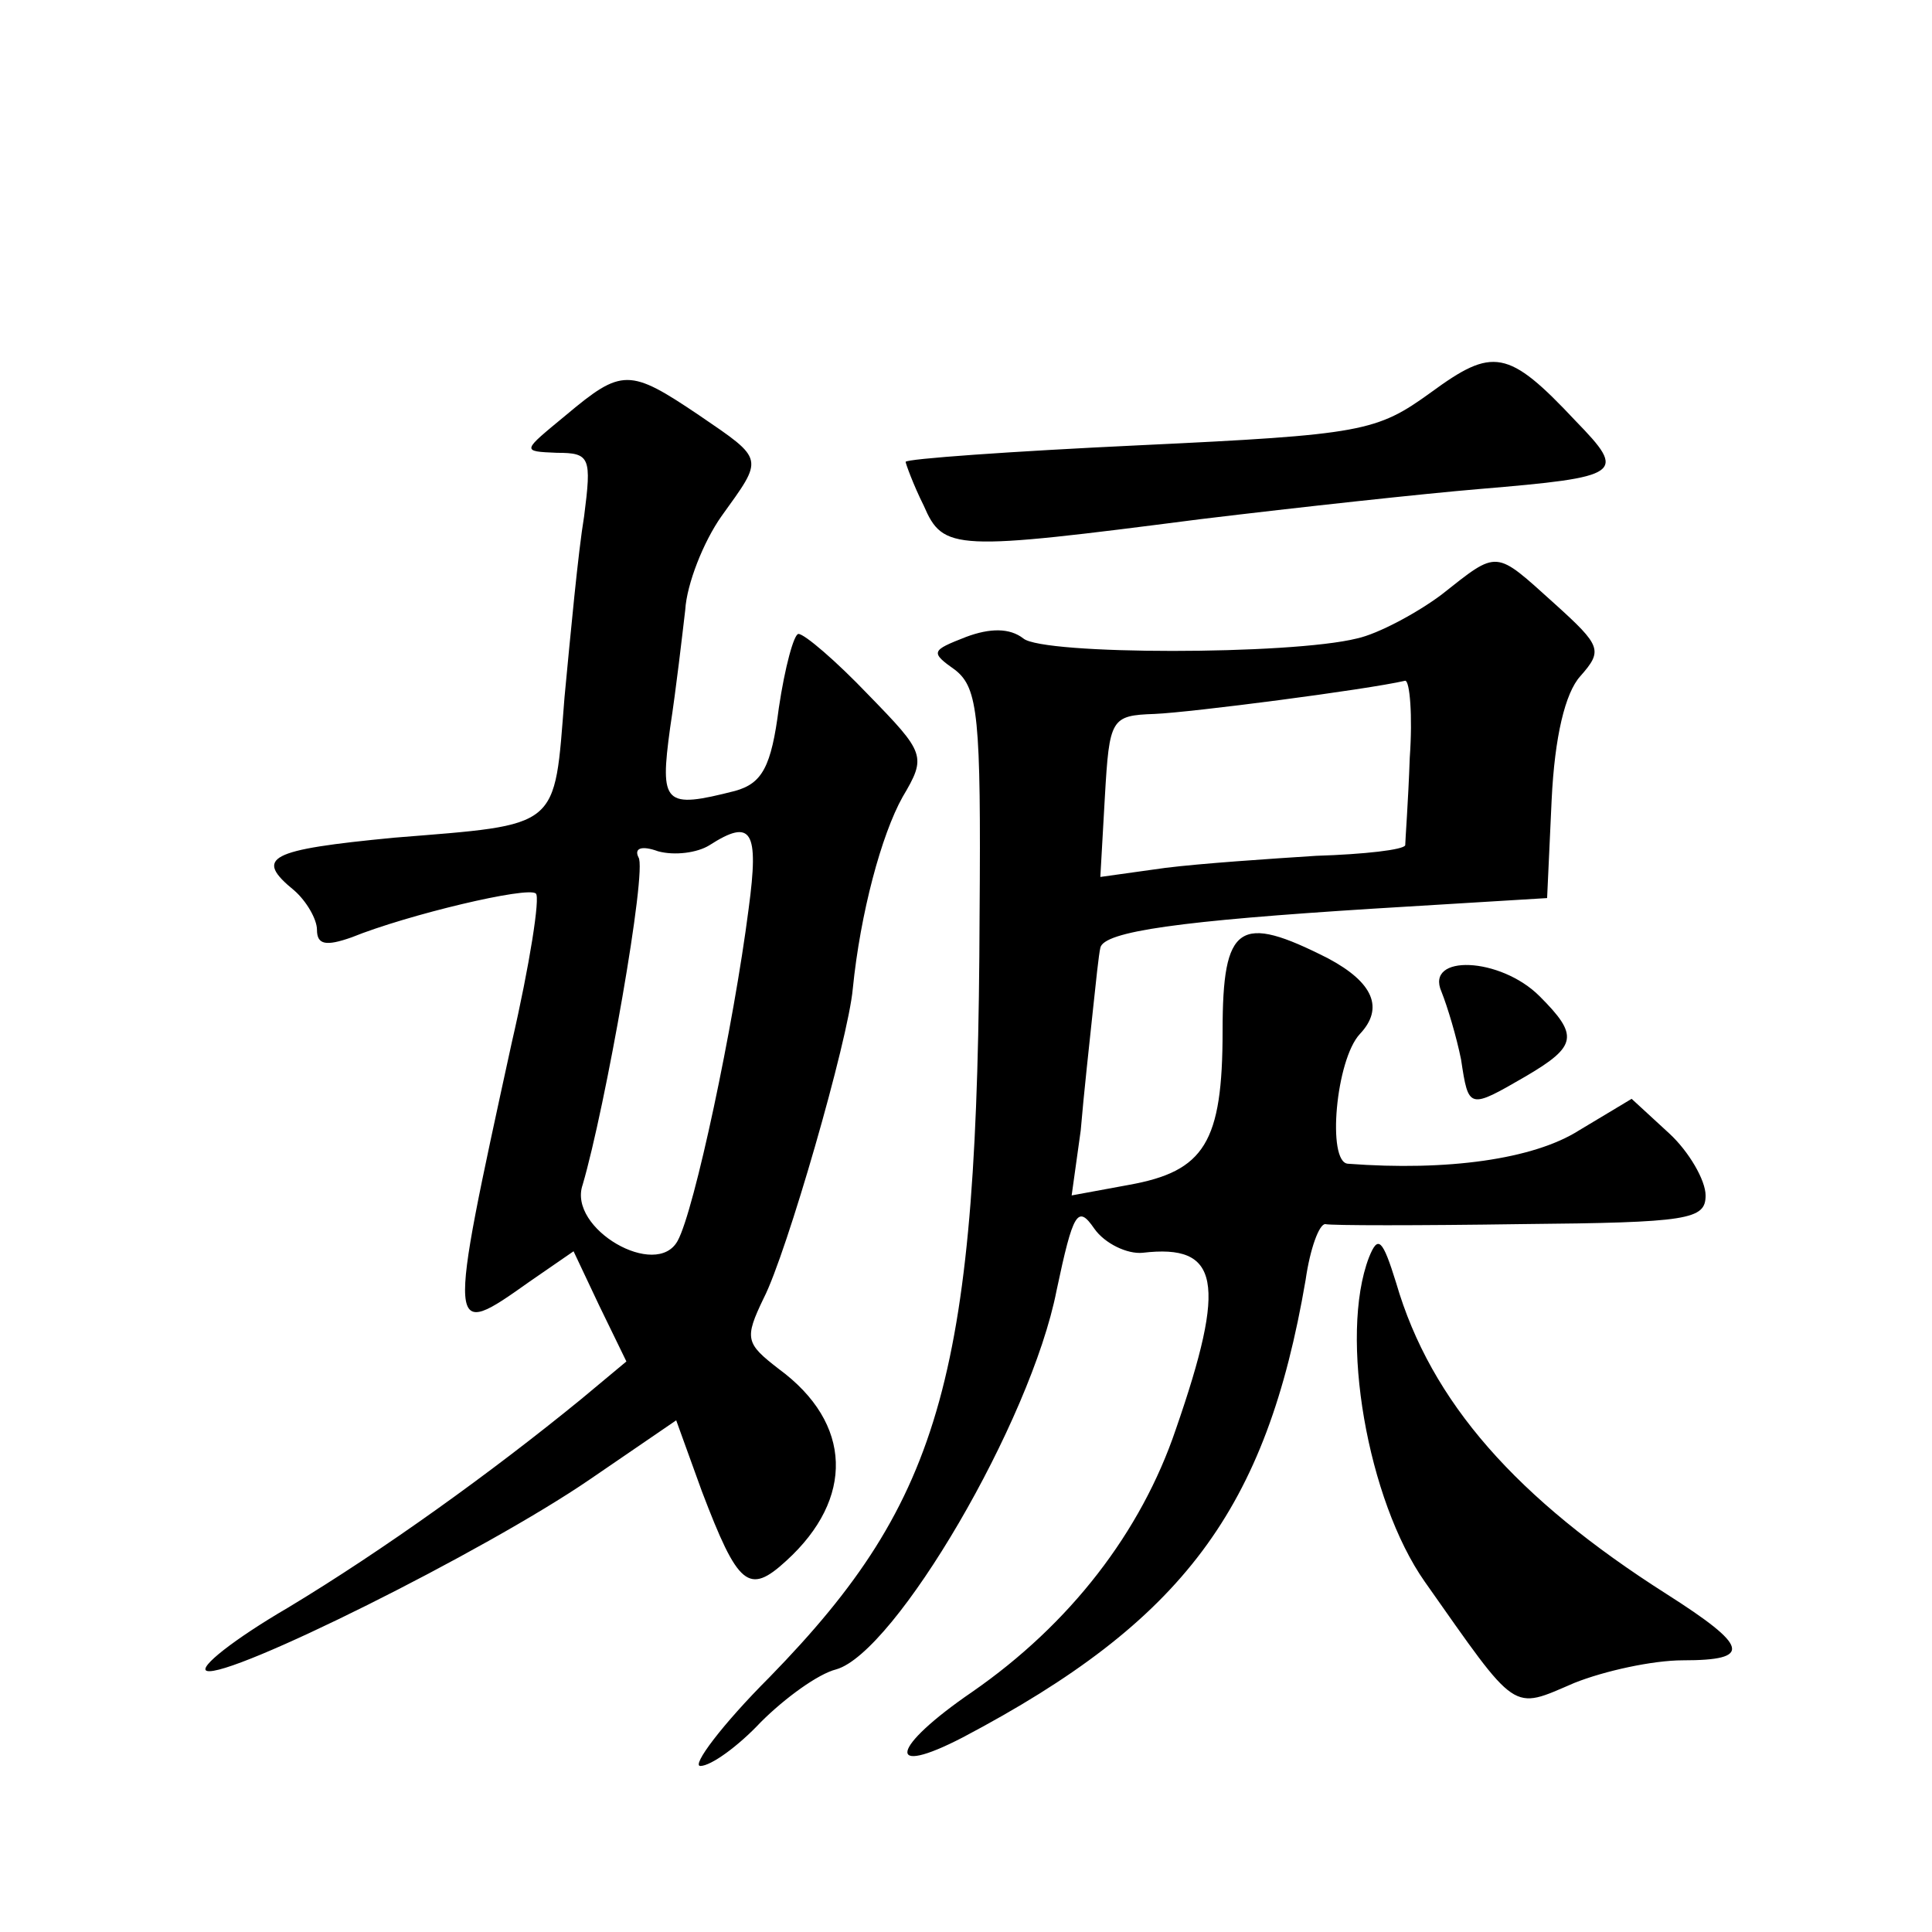
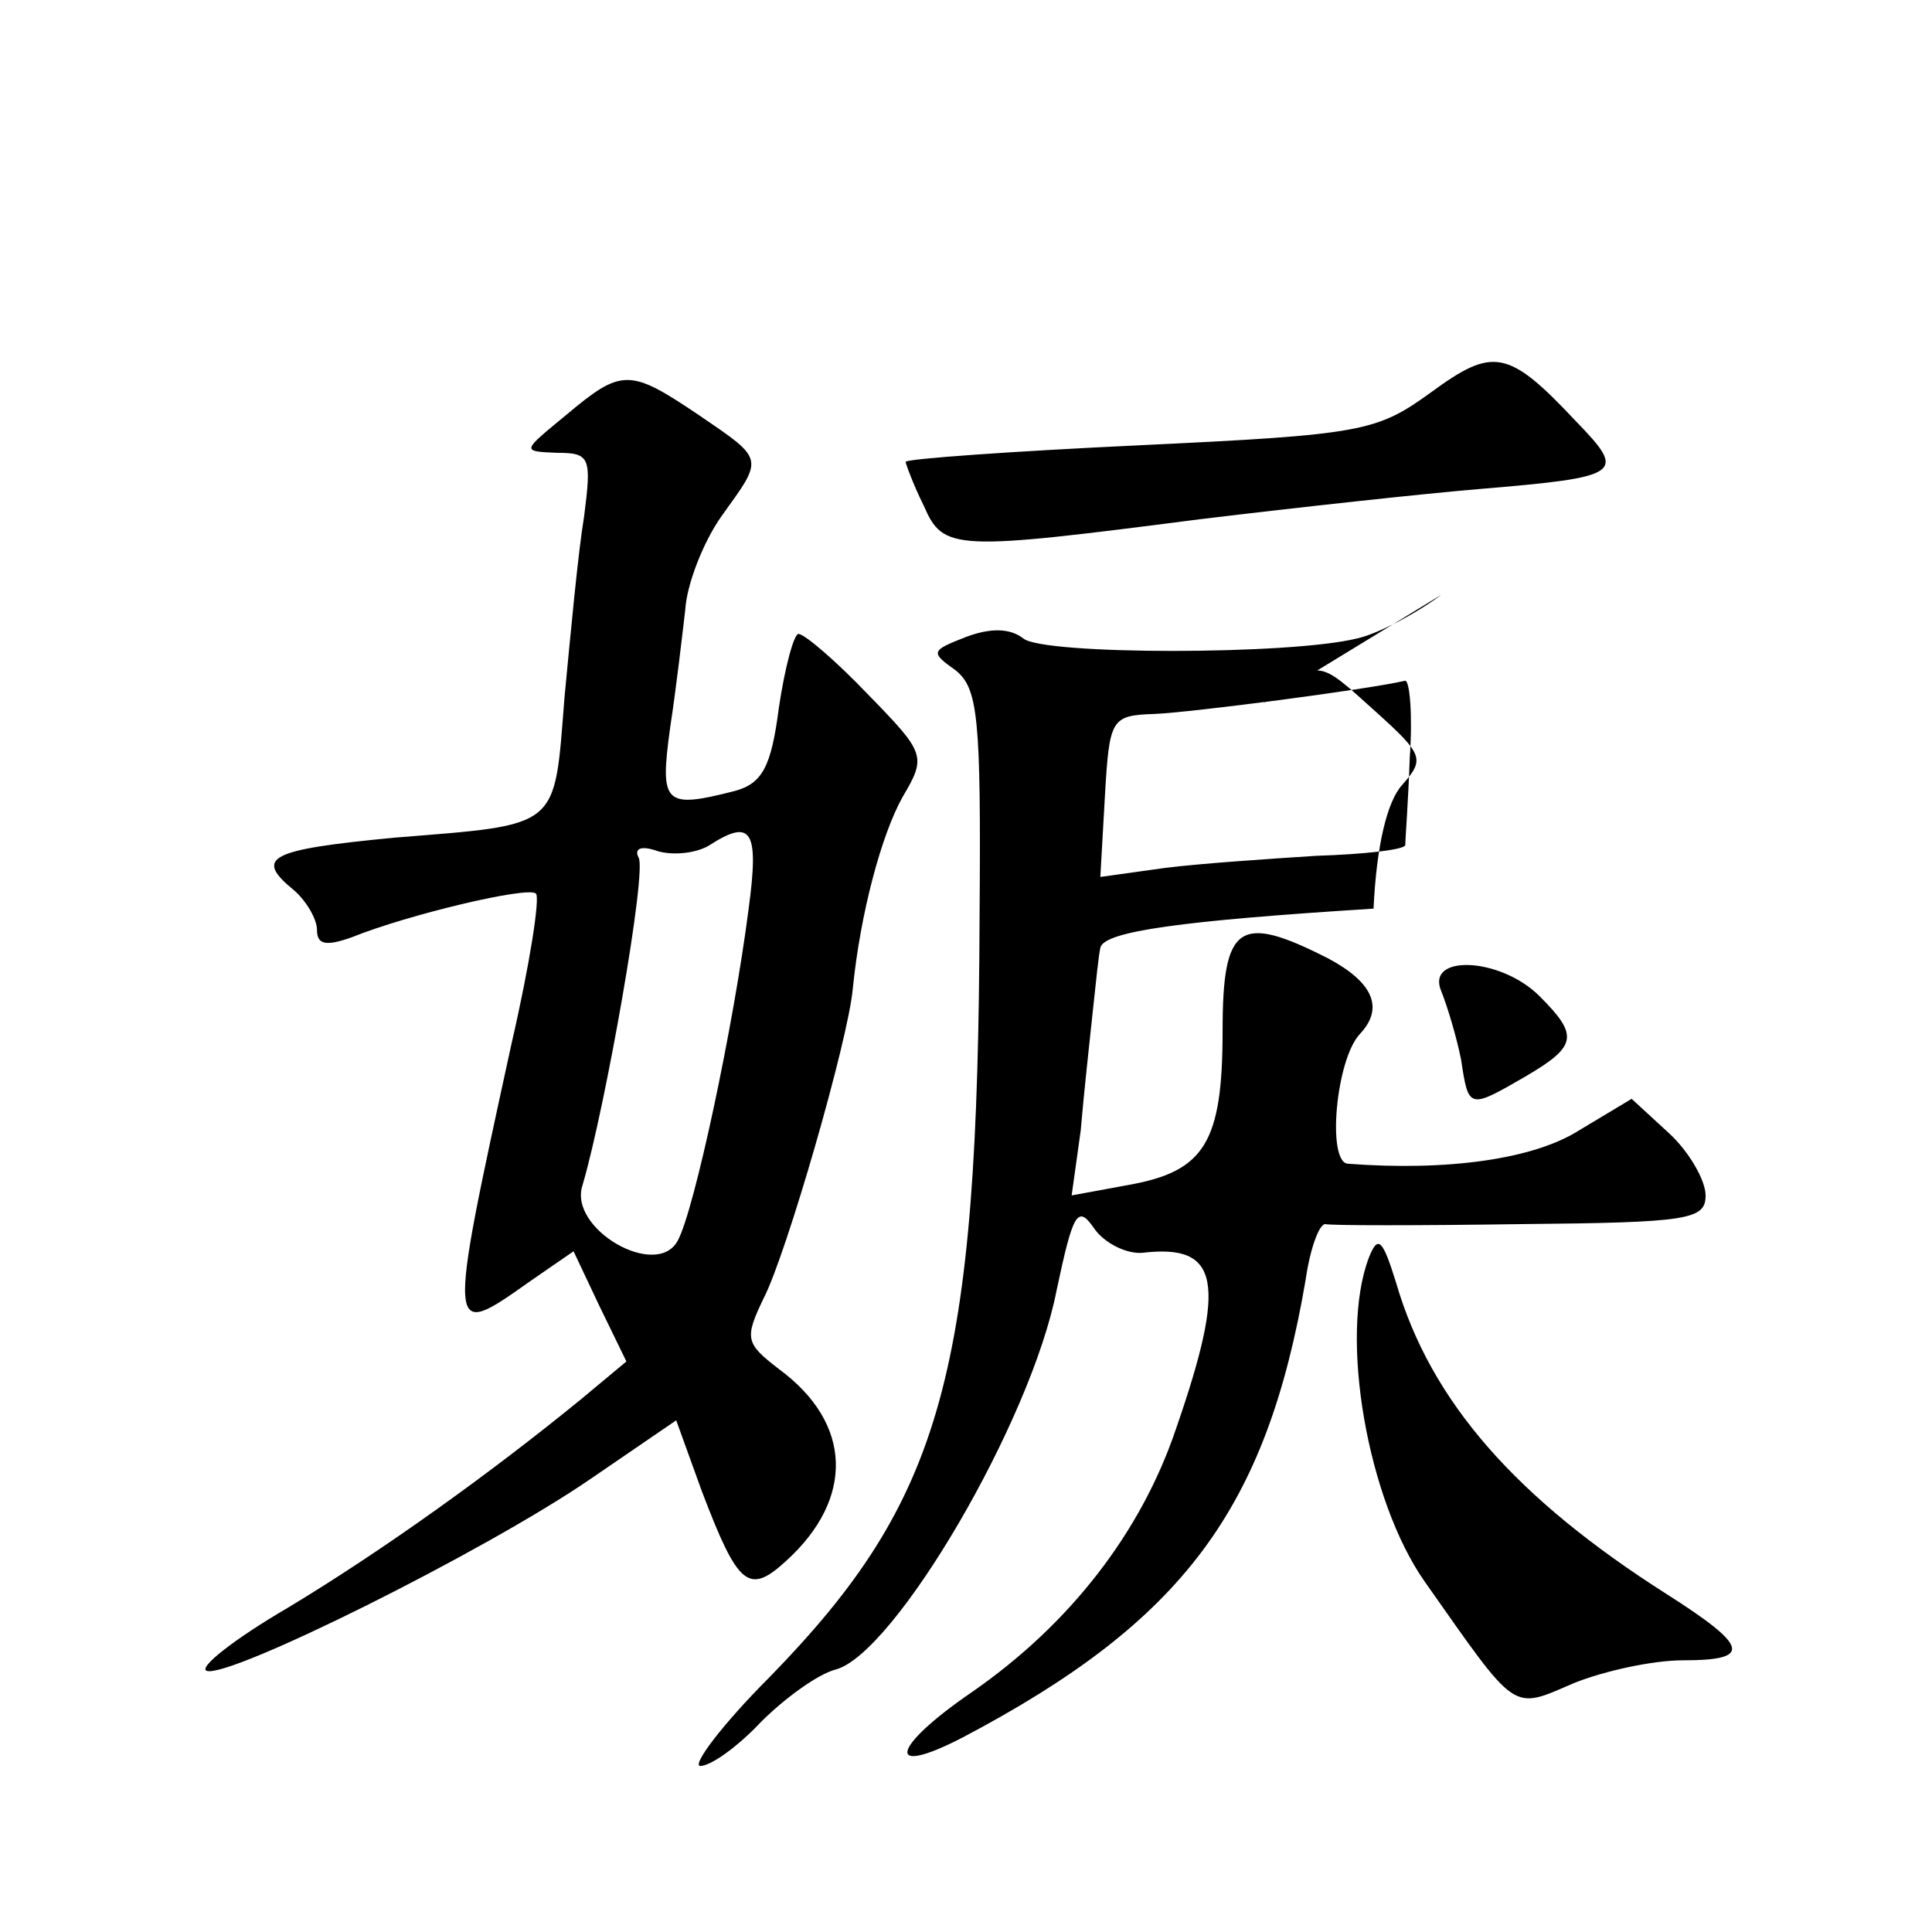
<svg xmlns="http://www.w3.org/2000/svg" version="1.0" width="128pt" height="128pt" viewBox="0 0 128 128" preserveAspectRatio="xMidYMid meet">
  <g transform="translate(0,128) scale(0.1,-0.1)" fill="#0" stroke="none">
-     <path d="M948 1020 c-36 -26 -45 -28 -193 -35 -85 -4 -155 -9 -155 -11 0 -1 5 -15 12 -29 13 -30 20 -30 183 -9 66 8 149 17 185 20 95 8 98 10 64 45 -45 48 -55 49 -96 19z M375 1005 c-29 -24 -30 -24 -6 -25 22 0 23 -3 18 -42 -4 -24 -9 -78 -13 -120 -7 -88 -2 -84 -113 -93 -83 -8 -93 -13 -66 -35 8 -7 15 -19 15 -26 0 -10 6 -11 23 -5 37 15 117 34 122 29 3 -2 -4 -47 -16 -99 -43 -197 -43 -197 12 -158 l29 20 17 -36 18 -37 -30 -25 c-60 -49 -131 -100 -194 -138 -36 -21 -60 -40 -54 -42 15 -5 184 79 254 127 l57 39 17 -47 c24 -63 31 -69 56 -46 45 41 44 91 -5 127 -22 17 -23 20 -10 47 15 29 56 171 59 205 5 50 19 102 33 127 16 27 15 29 -23 68 -21 22 -42 40 -46 40 -3 0 -9 -22 -13 -49 -5 -39 -11 -50 -29 -55 -47 -12 -50 -9 -43 42 4 26 8 61 10 78 1 17 12 45 24 62 28 39 29 37 -15 67 -46 31 -51 31 -88 0z m121 -327 c-10 -78 -36 -200 -47 -220 -14 -26 -73 8 -63 37 15 51 43 209 37 217 -3 6 2 8 13 4 11 -3 26 -1 34 4 28 18 33 10 26 -42z M955 886 c-16 -12 -42 -26 -56 -29 -44 -11 -208 -11 -221 0 -9 7 -22 7 -38 1 -23 -9 -24 -10 -7 -22 15 -12 17 -31 16 -162 -1 -304 -24 -387 -139 -505 -32 -32 -52 -59 -46 -59 7 0 25 13 40 29 16 16 38 32 50 35 39 11 129 164 146 251 11 52 14 57 25 41 7 -10 22 -17 32 -16 51 6 56 -19 22 -117 -23 -68 -70 -129 -135 -174 -54 -37 -58 -57 -6 -30 146 77 201 151 227 303 3 21 9 37 13 37 4 -1 62 -1 130 0 111 1 122 3 122 19 0 10 -11 29 -24 41 l-25 23 -35 -21 c-30 -19 -87 -27 -153 -22 -14 1 -8 69 8 86 16 17 9 34 -21 50 -59 30 -70 23 -70 -48 0 -74 -12 -93 -62 -102 l-38 -7 6 43 c2 24 6 60 8 79 2 19 4 38 5 42 2 11 54 18 181 26 l115 7 3 65 c2 42 9 71 19 82 15 17 14 20 -17 48 -40 36 -37 36 -75 6z m-21 -108 c-1 -29 -3 -55 -3 -58 -1 -3 -27 -6 -59 -7 -31 -2 -76 -5 -100 -8 l-43 -6 3 53 c3 52 4 54 33 55 24 1 140 16 166 22 3 0 5 -23 3 -51z M955 623 c4 -10 10 -30 13 -45 5 -33 5 -33 43 -11 34 20 35 27 9 53 -26 26 -76 28 -65 3z M907 447 c-20 -52 -1 -161 37 -215 62 -88 57 -85 99 -67 20 8 52 15 72 15 46 0 44 9 -11 44 -99 63 -156 127 -179 206 -9 29 -12 32 -18 17z" />
+     <path d="M948 1020 c-36 -26 -45 -28 -193 -35 -85 -4 -155 -9 -155 -11 0 -1 5 -15 12 -29 13 -30 20 -30 183 -9 66 8 149 17 185 20 95 8 98 10 64 45 -45 48 -55 49 -96 19z M375 1005 c-29 -24 -30 -24 -6 -25 22 0 23 -3 18 -42 -4 -24 -9 -78 -13 -120 -7 -88 -2 -84 -113 -93 -83 -8 -93 -13 -66 -35 8 -7 15 -19 15 -26 0 -10 6 -11 23 -5 37 15 117 34 122 29 3 -2 -4 -47 -16 -99 -43 -197 -43 -197 12 -158 l29 20 17 -36 18 -37 -30 -25 c-60 -49 -131 -100 -194 -138 -36 -21 -60 -40 -54 -42 15 -5 184 79 254 127 l57 39 17 -47 c24 -63 31 -69 56 -46 45 41 44 91 -5 127 -22 17 -23 20 -10 47 15 29 56 171 59 205 5 50 19 102 33 127 16 27 15 29 -23 68 -21 22 -42 40 -46 40 -3 0 -9 -22 -13 -49 -5 -39 -11 -50 -29 -55 -47 -12 -50 -9 -43 42 4 26 8 61 10 78 1 17 12 45 24 62 28 39 29 37 -15 67 -46 31 -51 31 -88 0z m121 -327 c-10 -78 -36 -200 -47 -220 -14 -26 -73 8 -63 37 15 51 43 209 37 217 -3 6 2 8 13 4 11 -3 26 -1 34 4 28 18 33 10 26 -42z M955 886 c-16 -12 -42 -26 -56 -29 -44 -11 -208 -11 -221 0 -9 7 -22 7 -38 1 -23 -9 -24 -10 -7 -22 15 -12 17 -31 16 -162 -1 -304 -24 -387 -139 -505 -32 -32 -52 -59 -46 -59 7 0 25 13 40 29 16 16 38 32 50 35 39 11 129 164 146 251 11 52 14 57 25 41 7 -10 22 -17 32 -16 51 6 56 -19 22 -117 -23 -68 -70 -129 -135 -174 -54 -37 -58 -57 -6 -30 146 77 201 151 227 303 3 21 9 37 13 37 4 -1 62 -1 130 0 111 1 122 3 122 19 0 10 -11 29 -24 41 l-25 23 -35 -21 c-30 -19 -87 -27 -153 -22 -14 1 -8 69 8 86 16 17 9 34 -21 50 -59 30 -70 23 -70 -48 0 -74 -12 -93 -62 -102 l-38 -7 6 43 c2 24 6 60 8 79 2 19 4 38 5 42 2 11 54 18 181 26 c2 42 9 71 19 82 15 17 14 20 -17 48 -40 36 -37 36 -75 6z m-21 -108 c-1 -29 -3 -55 -3 -58 -1 -3 -27 -6 -59 -7 -31 -2 -76 -5 -100 -8 l-43 -6 3 53 c3 52 4 54 33 55 24 1 140 16 166 22 3 0 5 -23 3 -51z M955 623 c4 -10 10 -30 13 -45 5 -33 5 -33 43 -11 34 20 35 27 9 53 -26 26 -76 28 -65 3z M907 447 c-20 -52 -1 -161 37 -215 62 -88 57 -85 99 -67 20 8 52 15 72 15 46 0 44 9 -11 44 -99 63 -156 127 -179 206 -9 29 -12 32 -18 17z" />
  </g>
</svg>